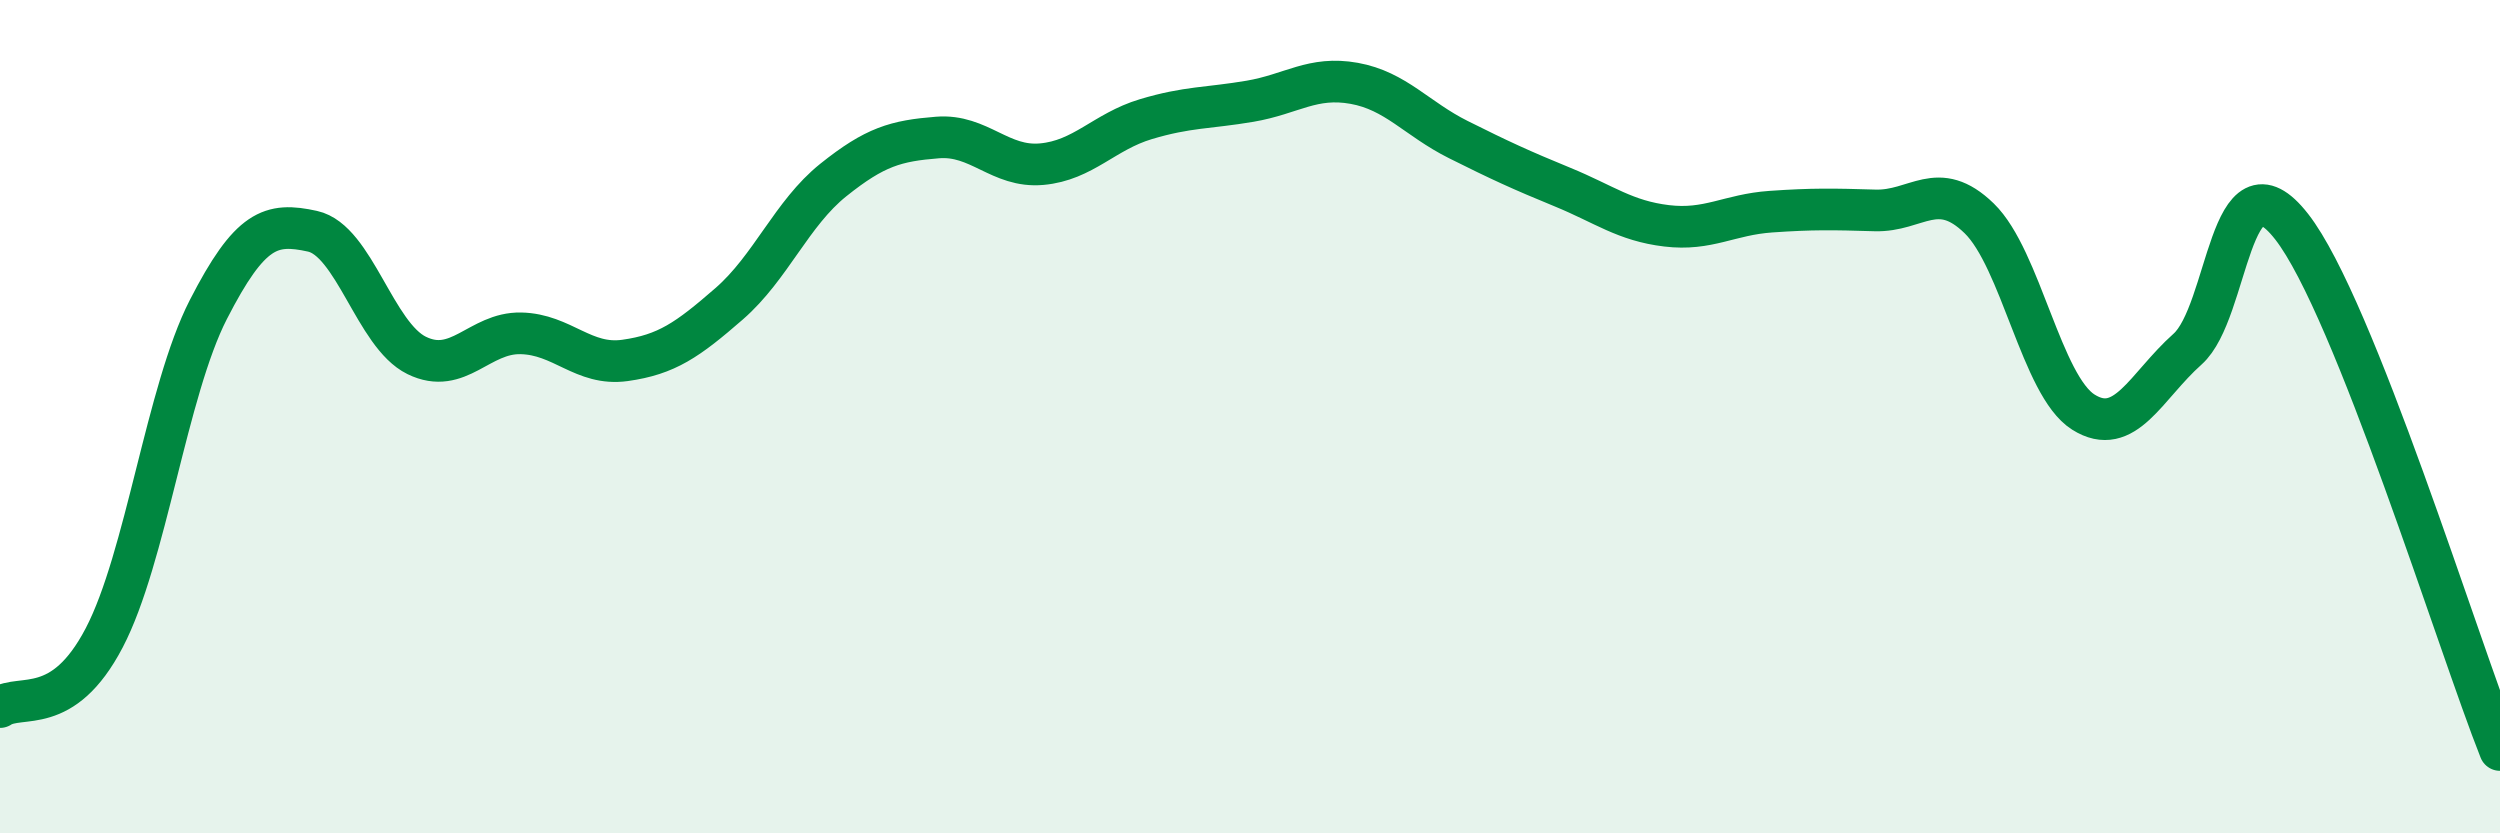
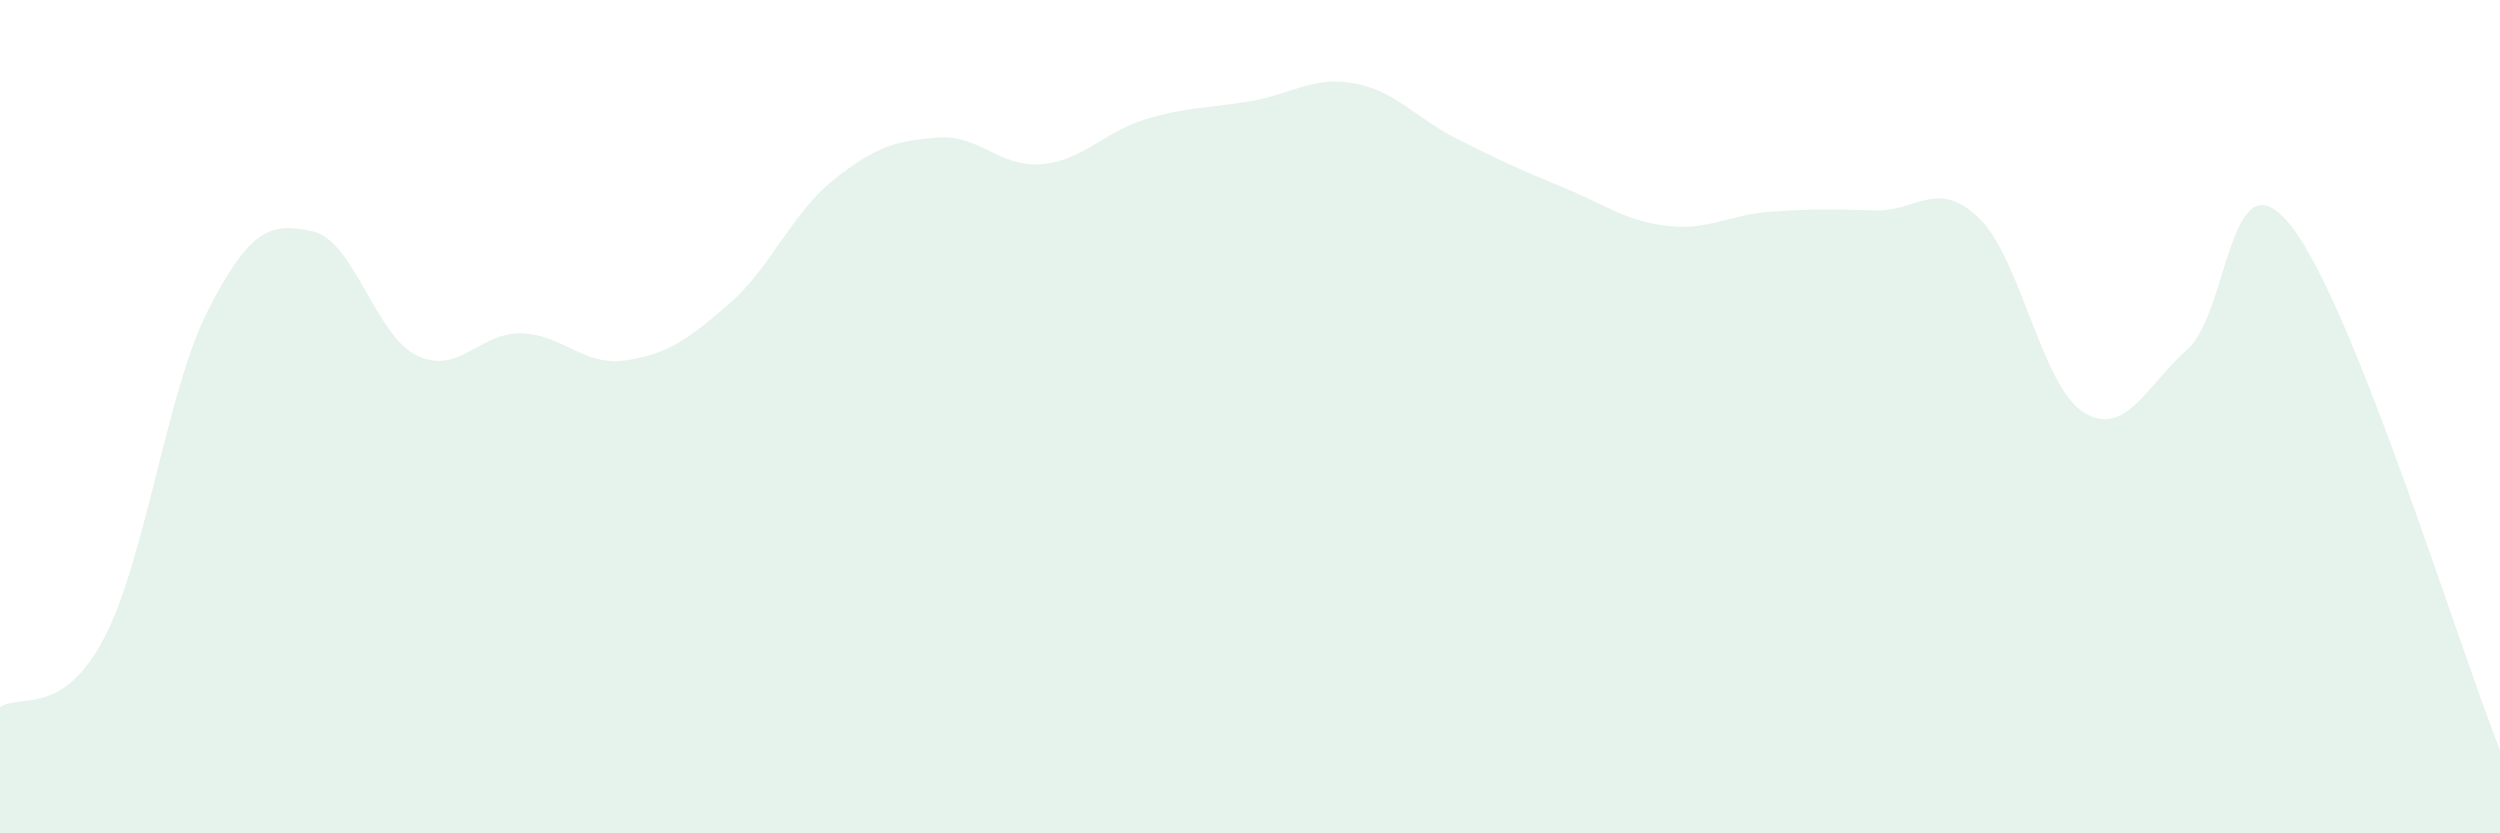
<svg xmlns="http://www.w3.org/2000/svg" width="60" height="20" viewBox="0 0 60 20">
  <path d="M 0,16.97 C 0.5,16.64 1.5,17.22 2.5,15.31 C 3.5,13.4 4,9.38 5,7.43 C 6,5.48 6.5,5.33 7.5,5.55 C 8.5,5.77 9,8.04 10,8.53 C 11,9.02 11.5,7.98 12.5,8 C 13.5,8.02 14,8.79 15,8.65 C 16,8.51 16.5,8.16 17.5,7.29 C 18.5,6.42 19,5.12 20,4.32 C 21,3.52 21.5,3.38 22.5,3.3 C 23.5,3.22 24,4.03 25,3.94 C 26,3.85 26.5,3.16 27.5,2.86 C 28.5,2.56 29,2.6 30,2.43 C 31,2.26 31.5,1.82 32.5,2 C 33.5,2.18 34,2.85 35,3.35 C 36,3.85 36.5,4.08 37.5,4.49 C 38.5,4.9 39,5.3 40,5.42 C 41,5.54 41.5,5.15 42.5,5.08 C 43.5,5.01 44,5.02 45,5.05 C 46,5.08 46.5,4.27 47.5,5.24 C 48.5,6.21 49,9.26 50,9.89 C 51,10.52 51.5,9.27 52.5,8.38 C 53.5,7.49 53.5,3.52 55,5.44 C 56.5,7.36 59,15.49 60,18L60 20L0 20Z" fill="#008740" opacity="0.1" stroke-linecap="round" stroke-linejoin="round" />
-   <path d="M 0,16.97 C 0.5,16.64 1.5,17.22 2.5,15.31 C 3.5,13.4 4,9.38 5,7.43 C 6,5.48 6.5,5.33 7.5,5.55 C 8.5,5.77 9,8.04 10,8.53 C 11,9.02 11.5,7.98 12.5,8 C 13.5,8.02 14,8.79 15,8.65 C 16,8.51 16.5,8.16 17.5,7.29 C 18.5,6.42 19,5.12 20,4.32 C 21,3.52 21.5,3.38 22.5,3.3 C 23.5,3.22 24,4.03 25,3.94 C 26,3.85 26.5,3.16 27.5,2.86 C 28.5,2.56 29,2.6 30,2.43 C 31,2.26 31.5,1.82 32.5,2 C 33.5,2.18 34,2.85 35,3.35 C 36,3.85 36.5,4.08 37.5,4.49 C 38.5,4.9 39,5.3 40,5.42 C 41,5.54 41.5,5.15 42.5,5.08 C 43.5,5.01 44,5.02 45,5.05 C 46,5.08 46.5,4.27 47.5,5.24 C 48.5,6.21 49,9.26 50,9.89 C 51,10.52 51.5,9.27 52.5,8.38 C 53.5,7.49 53.5,3.52 55,5.44 C 56.5,7.36 59,15.49 60,18" stroke="#008740" stroke-width="1" fill="none" stroke-linecap="round" stroke-linejoin="round" />
</svg>